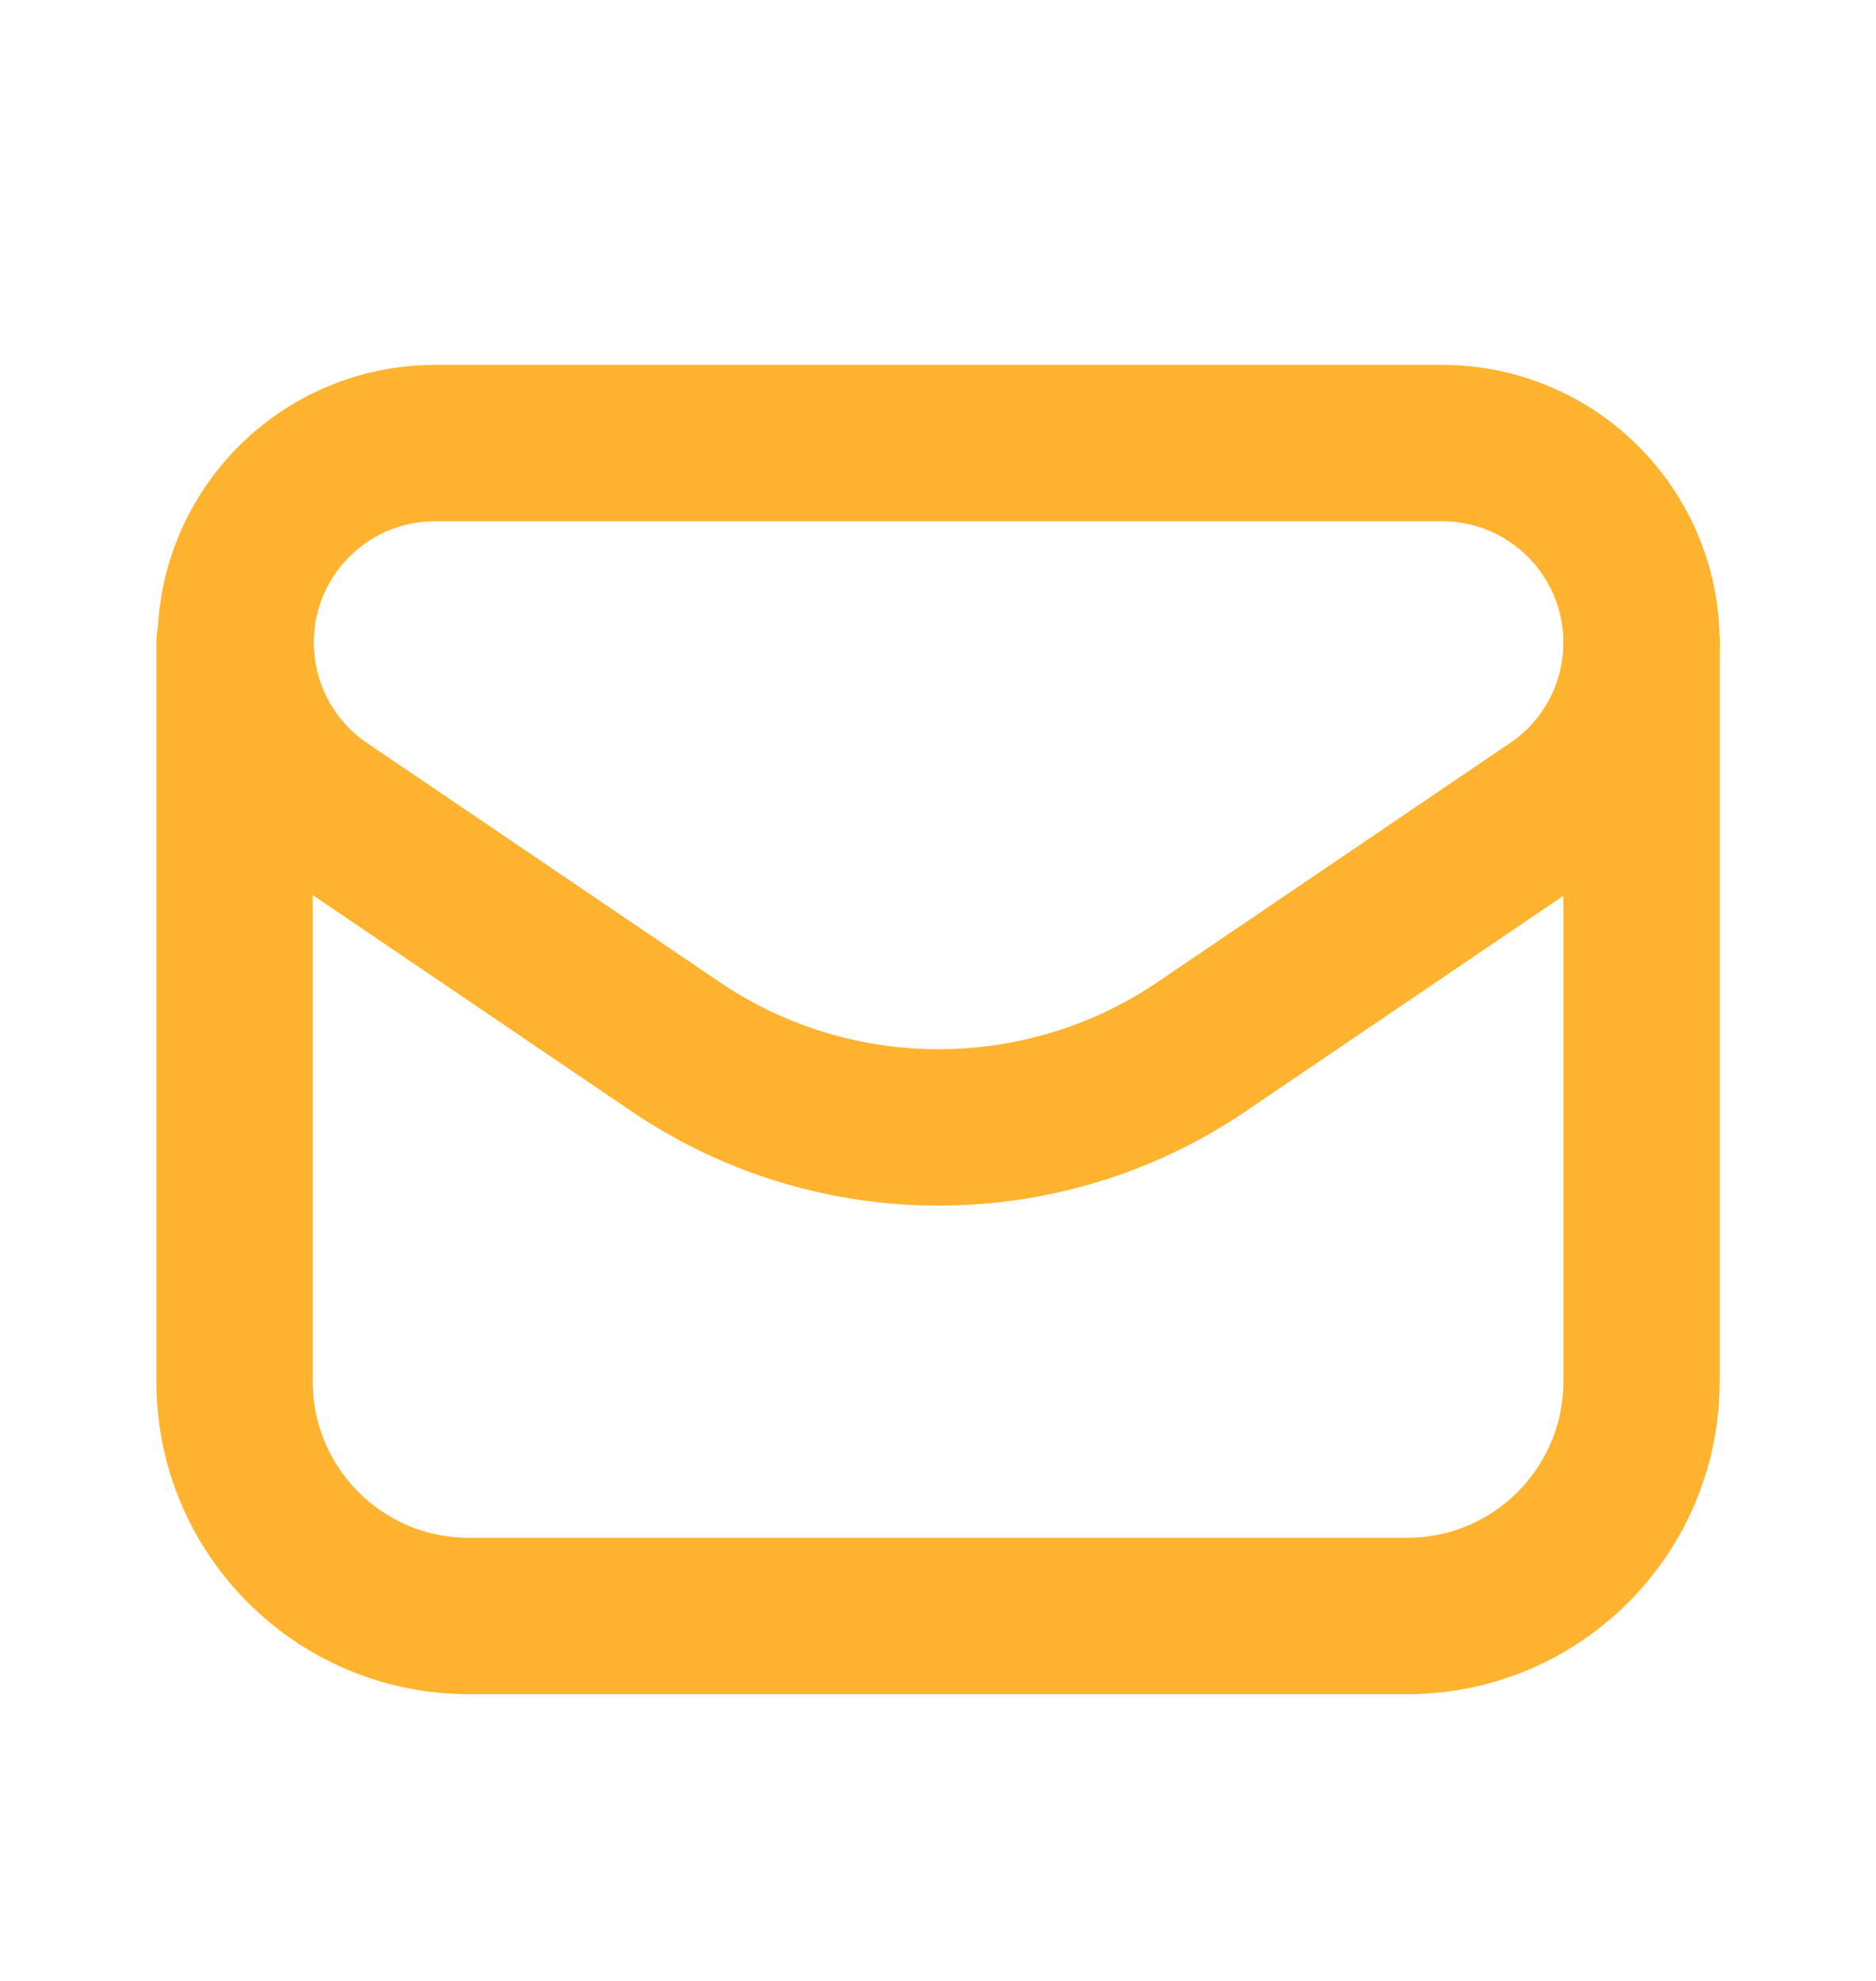
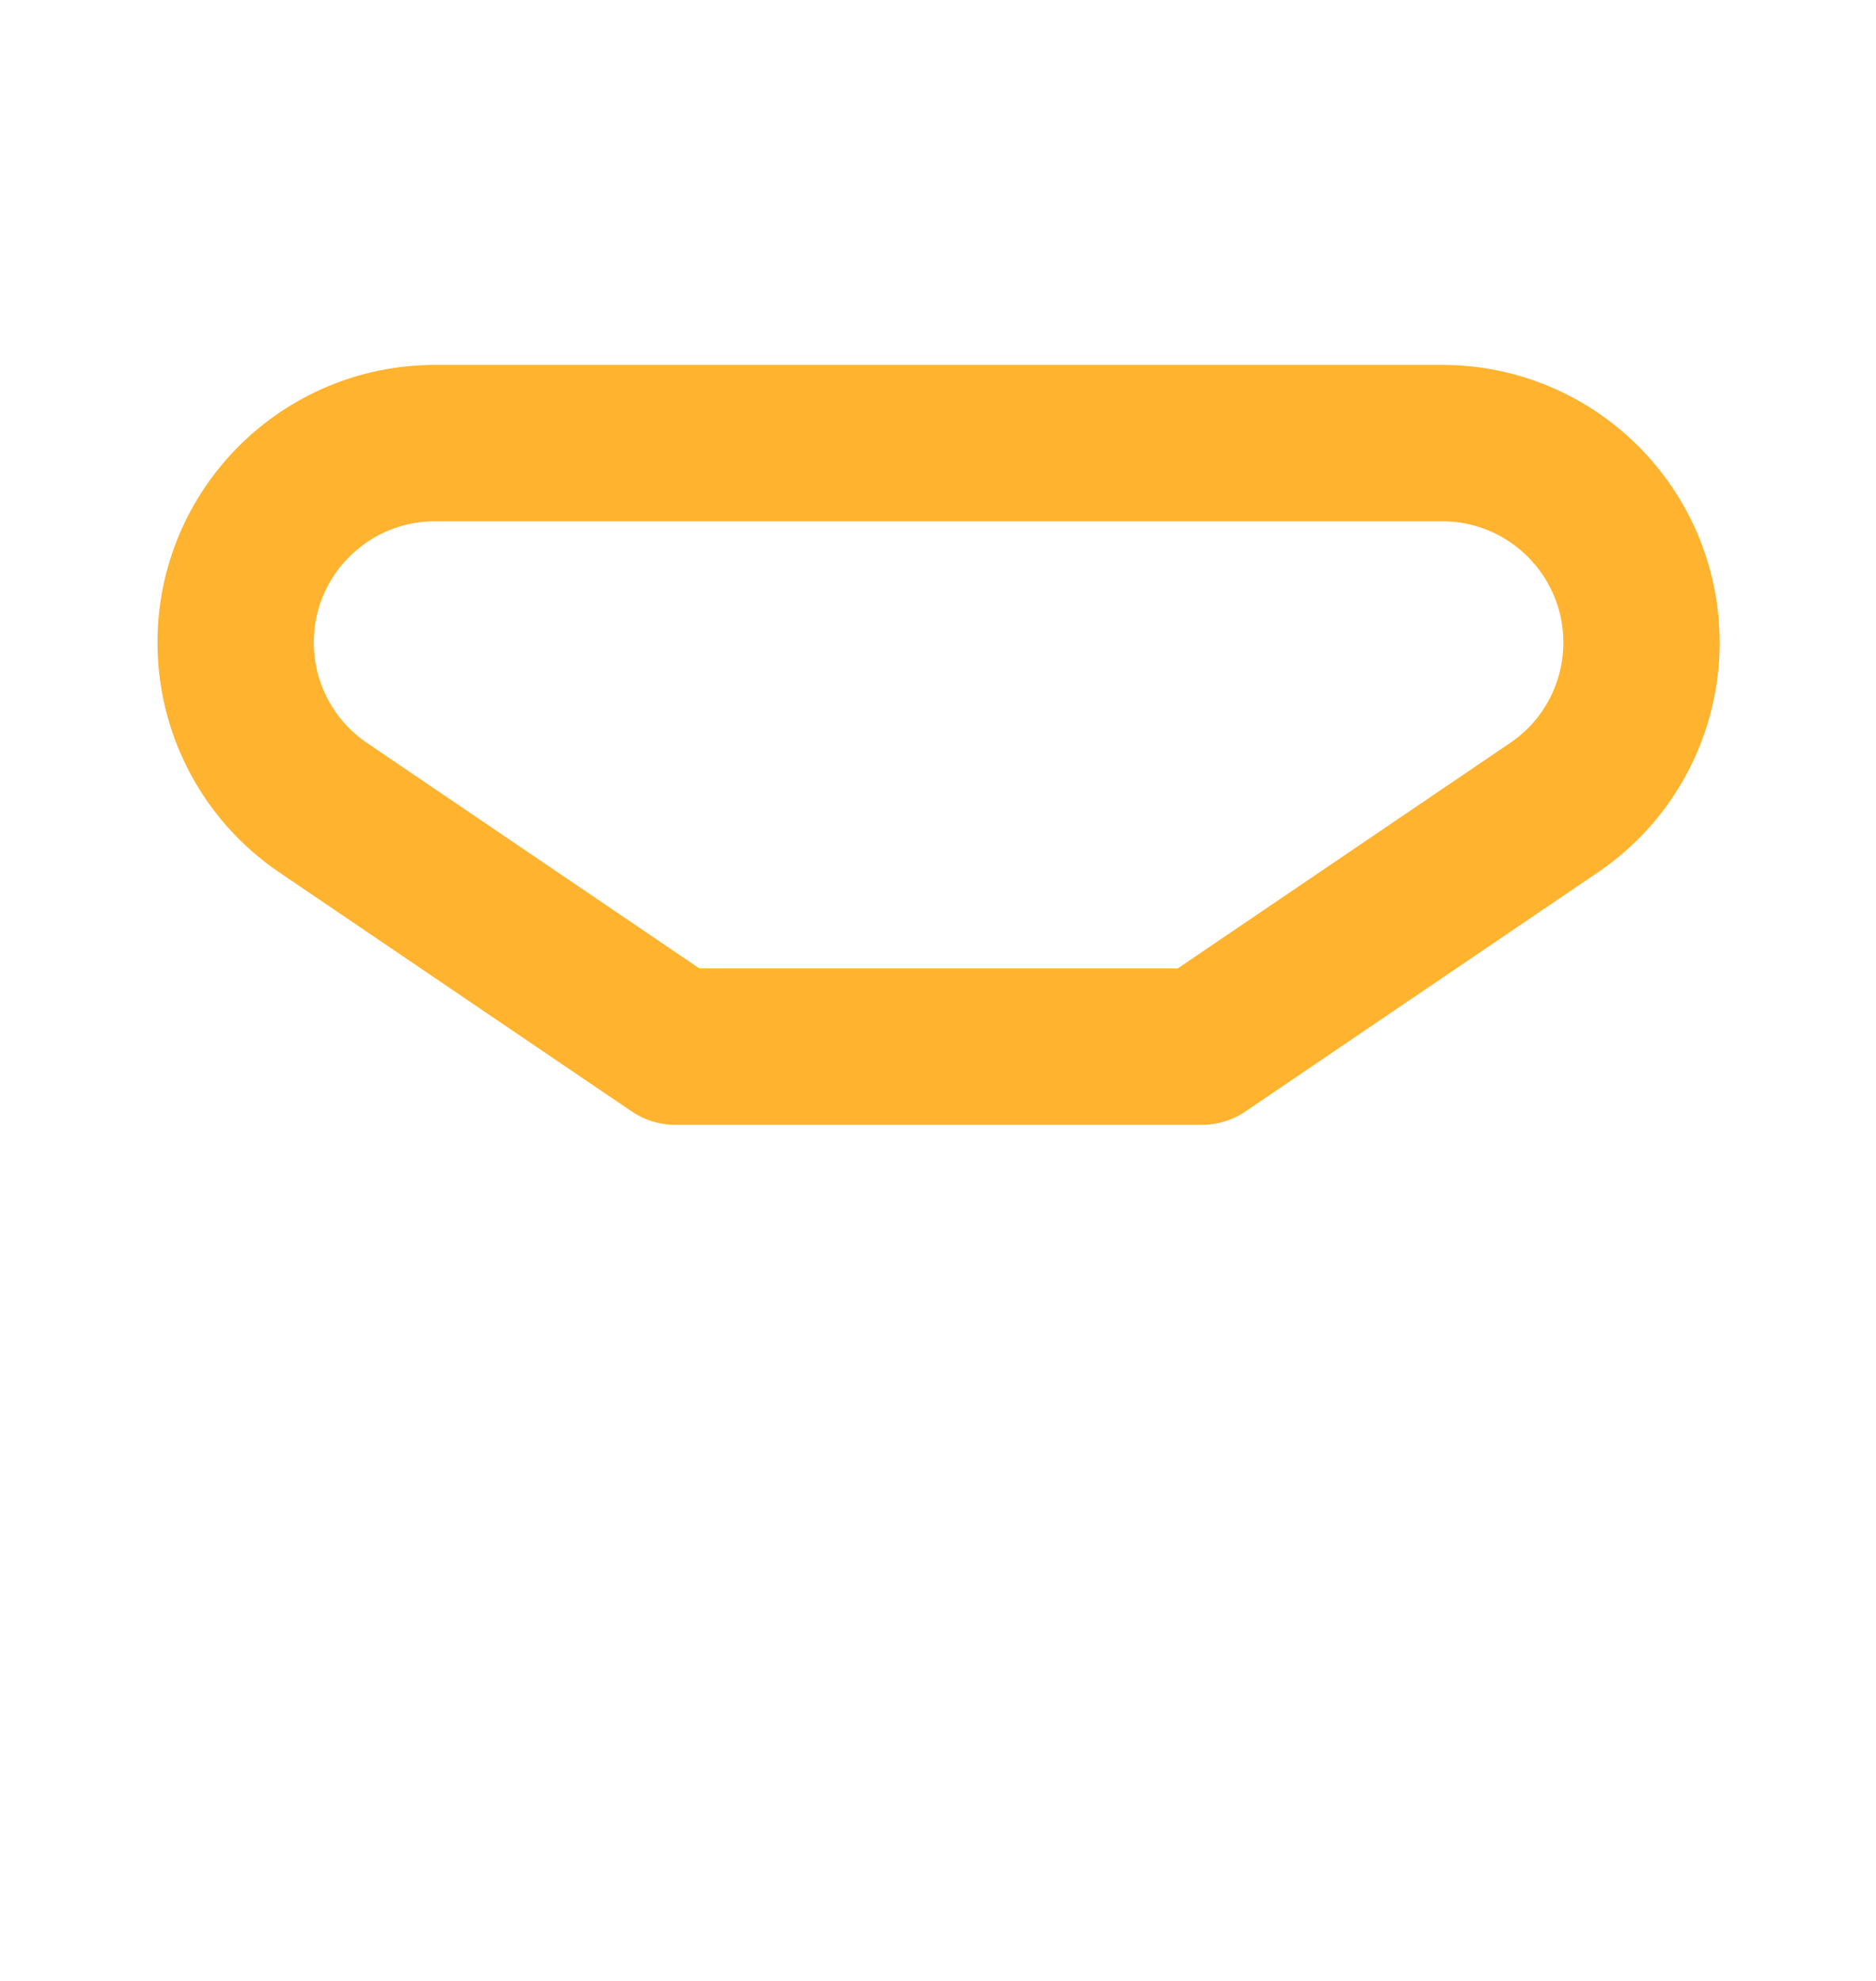
<svg xmlns="http://www.w3.org/2000/svg" width="18" height="19" viewBox="0 0 18 19" fill="none">
-   <path fill-rule="evenodd" clip-rule="evenodd" d="M11.53 10.039L14.91 7.747C15.436 7.392 15.75 6.798 15.75 6.164V6.164C15.75 5.106 14.893 4.25 13.837 4.25H4.174C3.118 4.25 2.261 5.106 2.261 6.163V6.163C2.261 6.798 2.575 7.391 3.101 7.747L6.481 10.039C8.005 11.072 10.006 11.072 11.53 10.039V10.039Z" stroke="#FFB32E" stroke-width="1.5" stroke-linecap="round" stroke-linejoin="round" />
-   <path d="M2.25 6.163V13.25C2.25 14.493 3.257 15.5 4.5 15.5H13.5C14.743 15.5 15.75 14.493 15.75 13.25V6.164" stroke="#FFB32E" stroke-width="1.5" stroke-linecap="round" stroke-linejoin="round" />
+   <path fill-rule="evenodd" clip-rule="evenodd" d="M11.53 10.039L14.91 7.747C15.436 7.392 15.75 6.798 15.75 6.164V6.164C15.75 5.106 14.893 4.25 13.837 4.25H4.174C3.118 4.25 2.261 5.106 2.261 6.163V6.163C2.261 6.798 2.575 7.391 3.101 7.747L6.481 10.039V10.039Z" stroke="#FFB32E" stroke-width="1.5" stroke-linecap="round" stroke-linejoin="round" />
</svg>